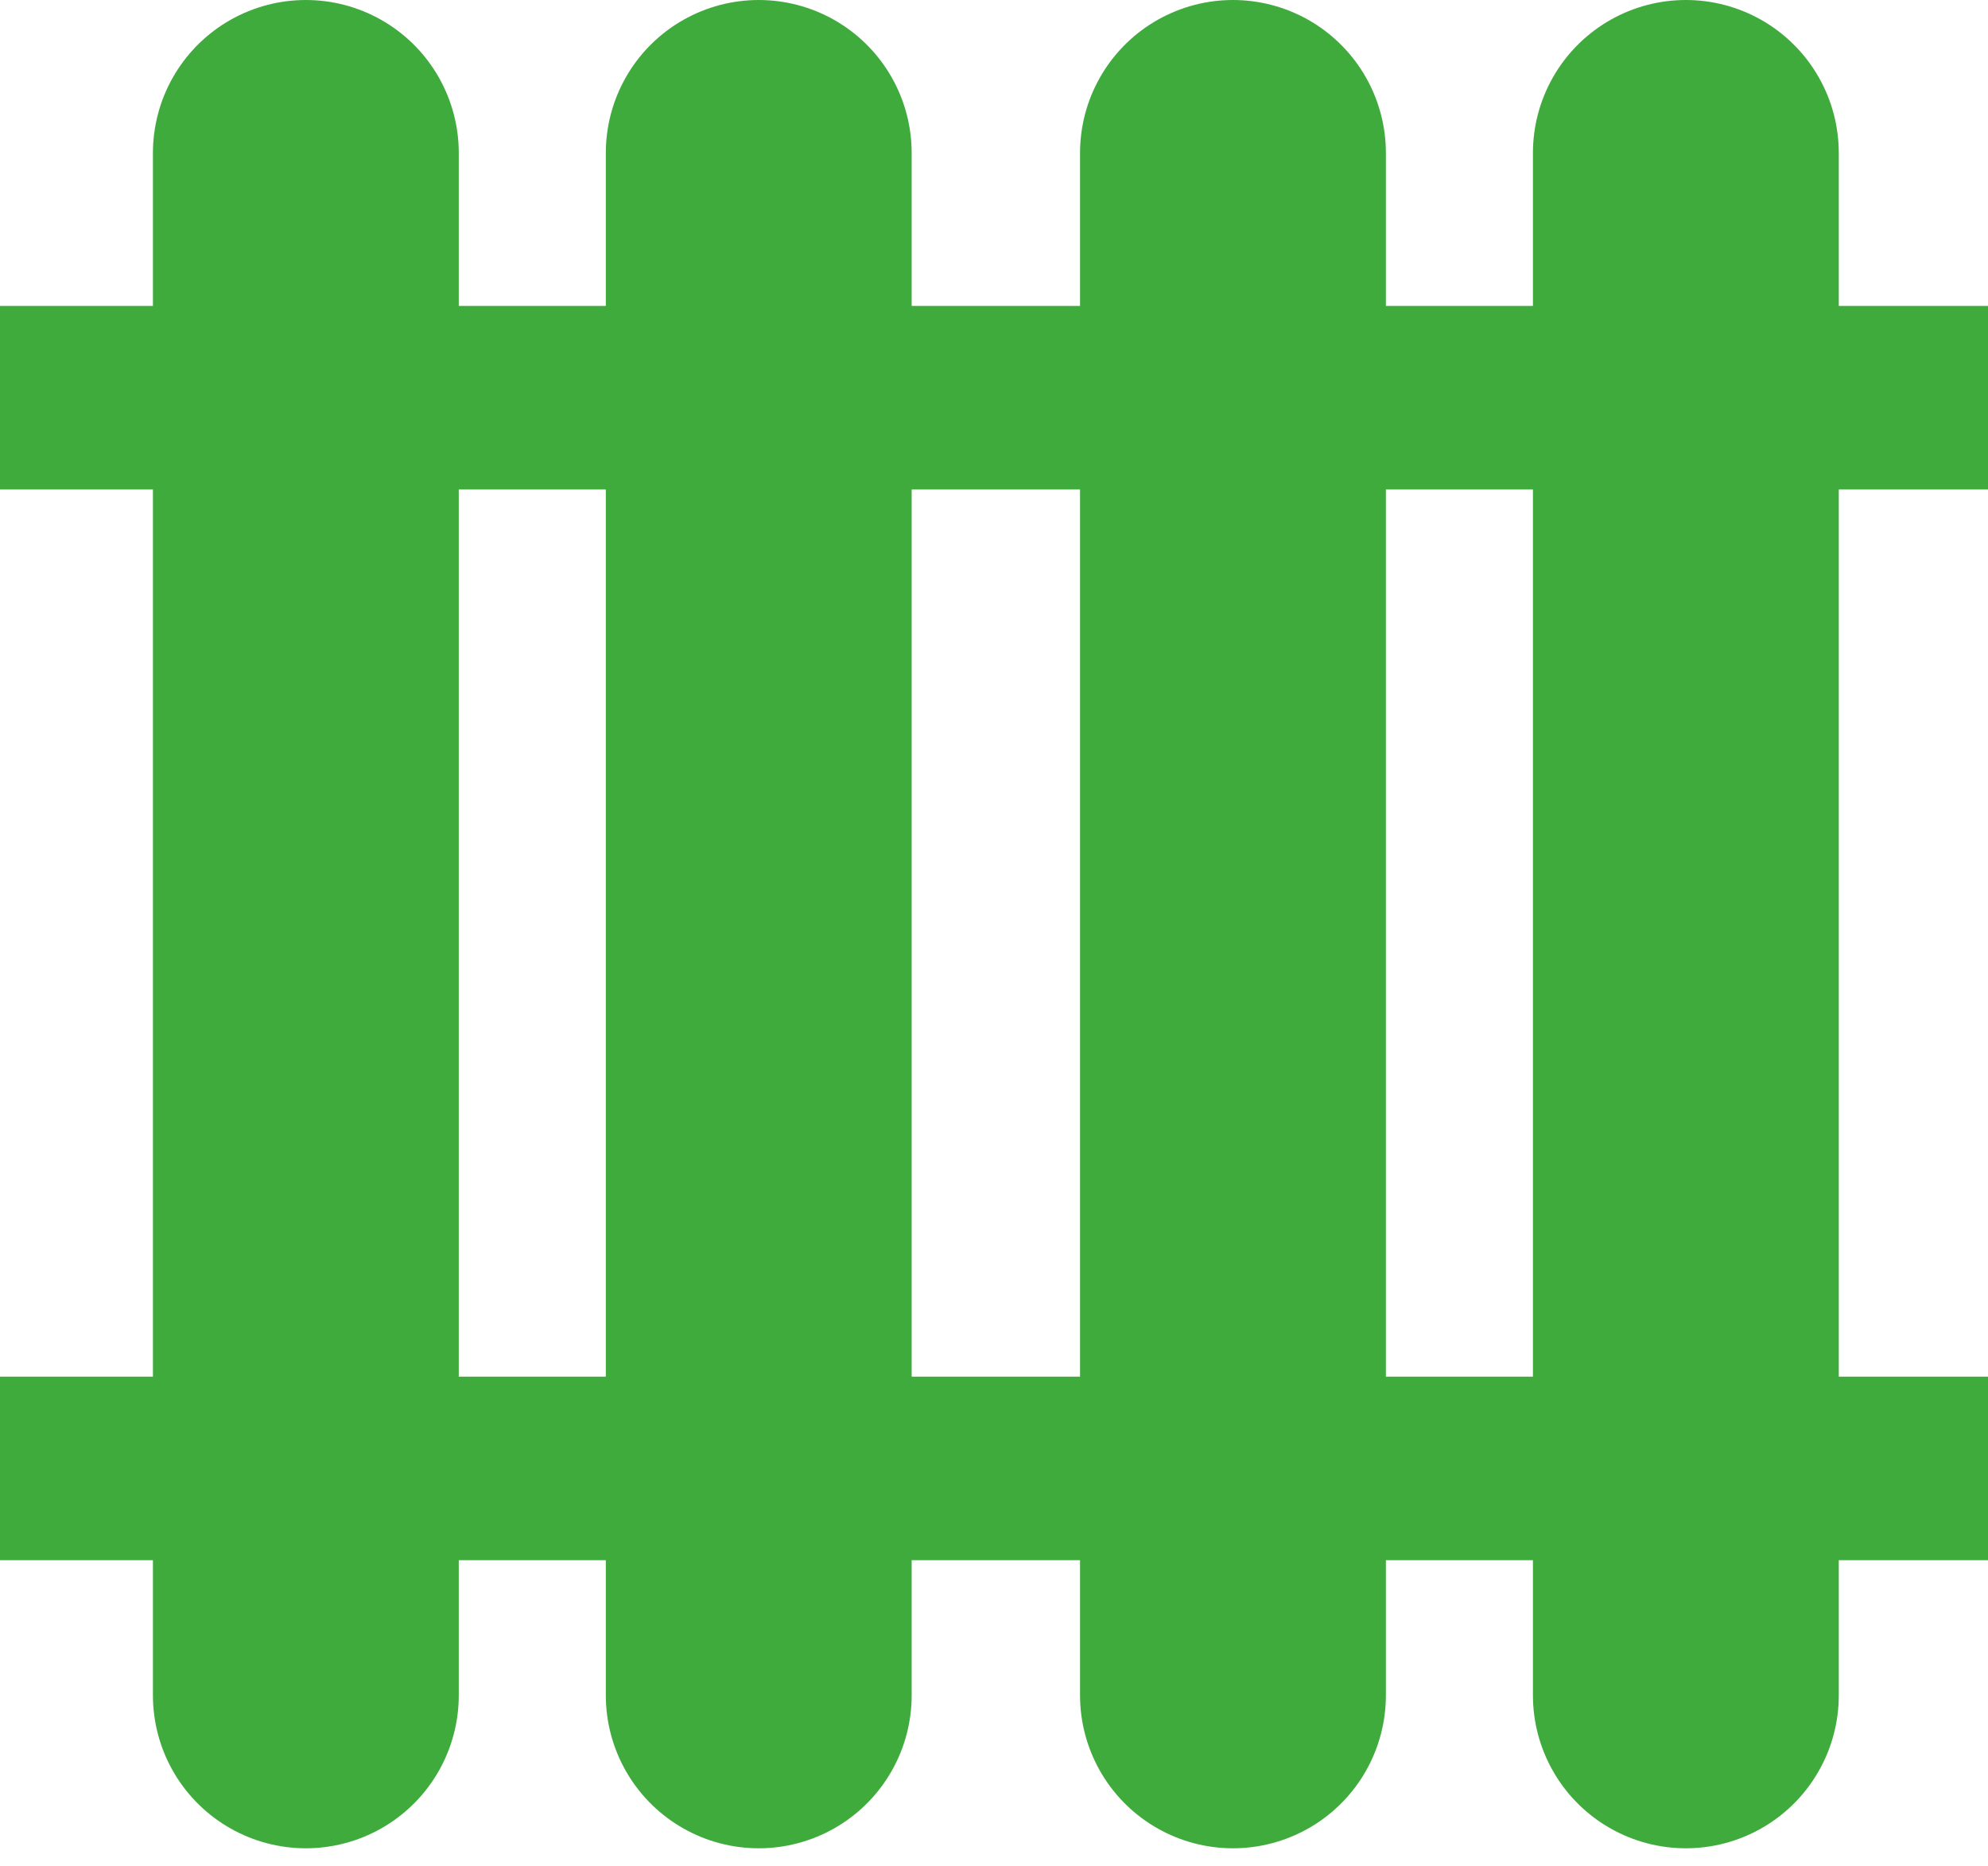
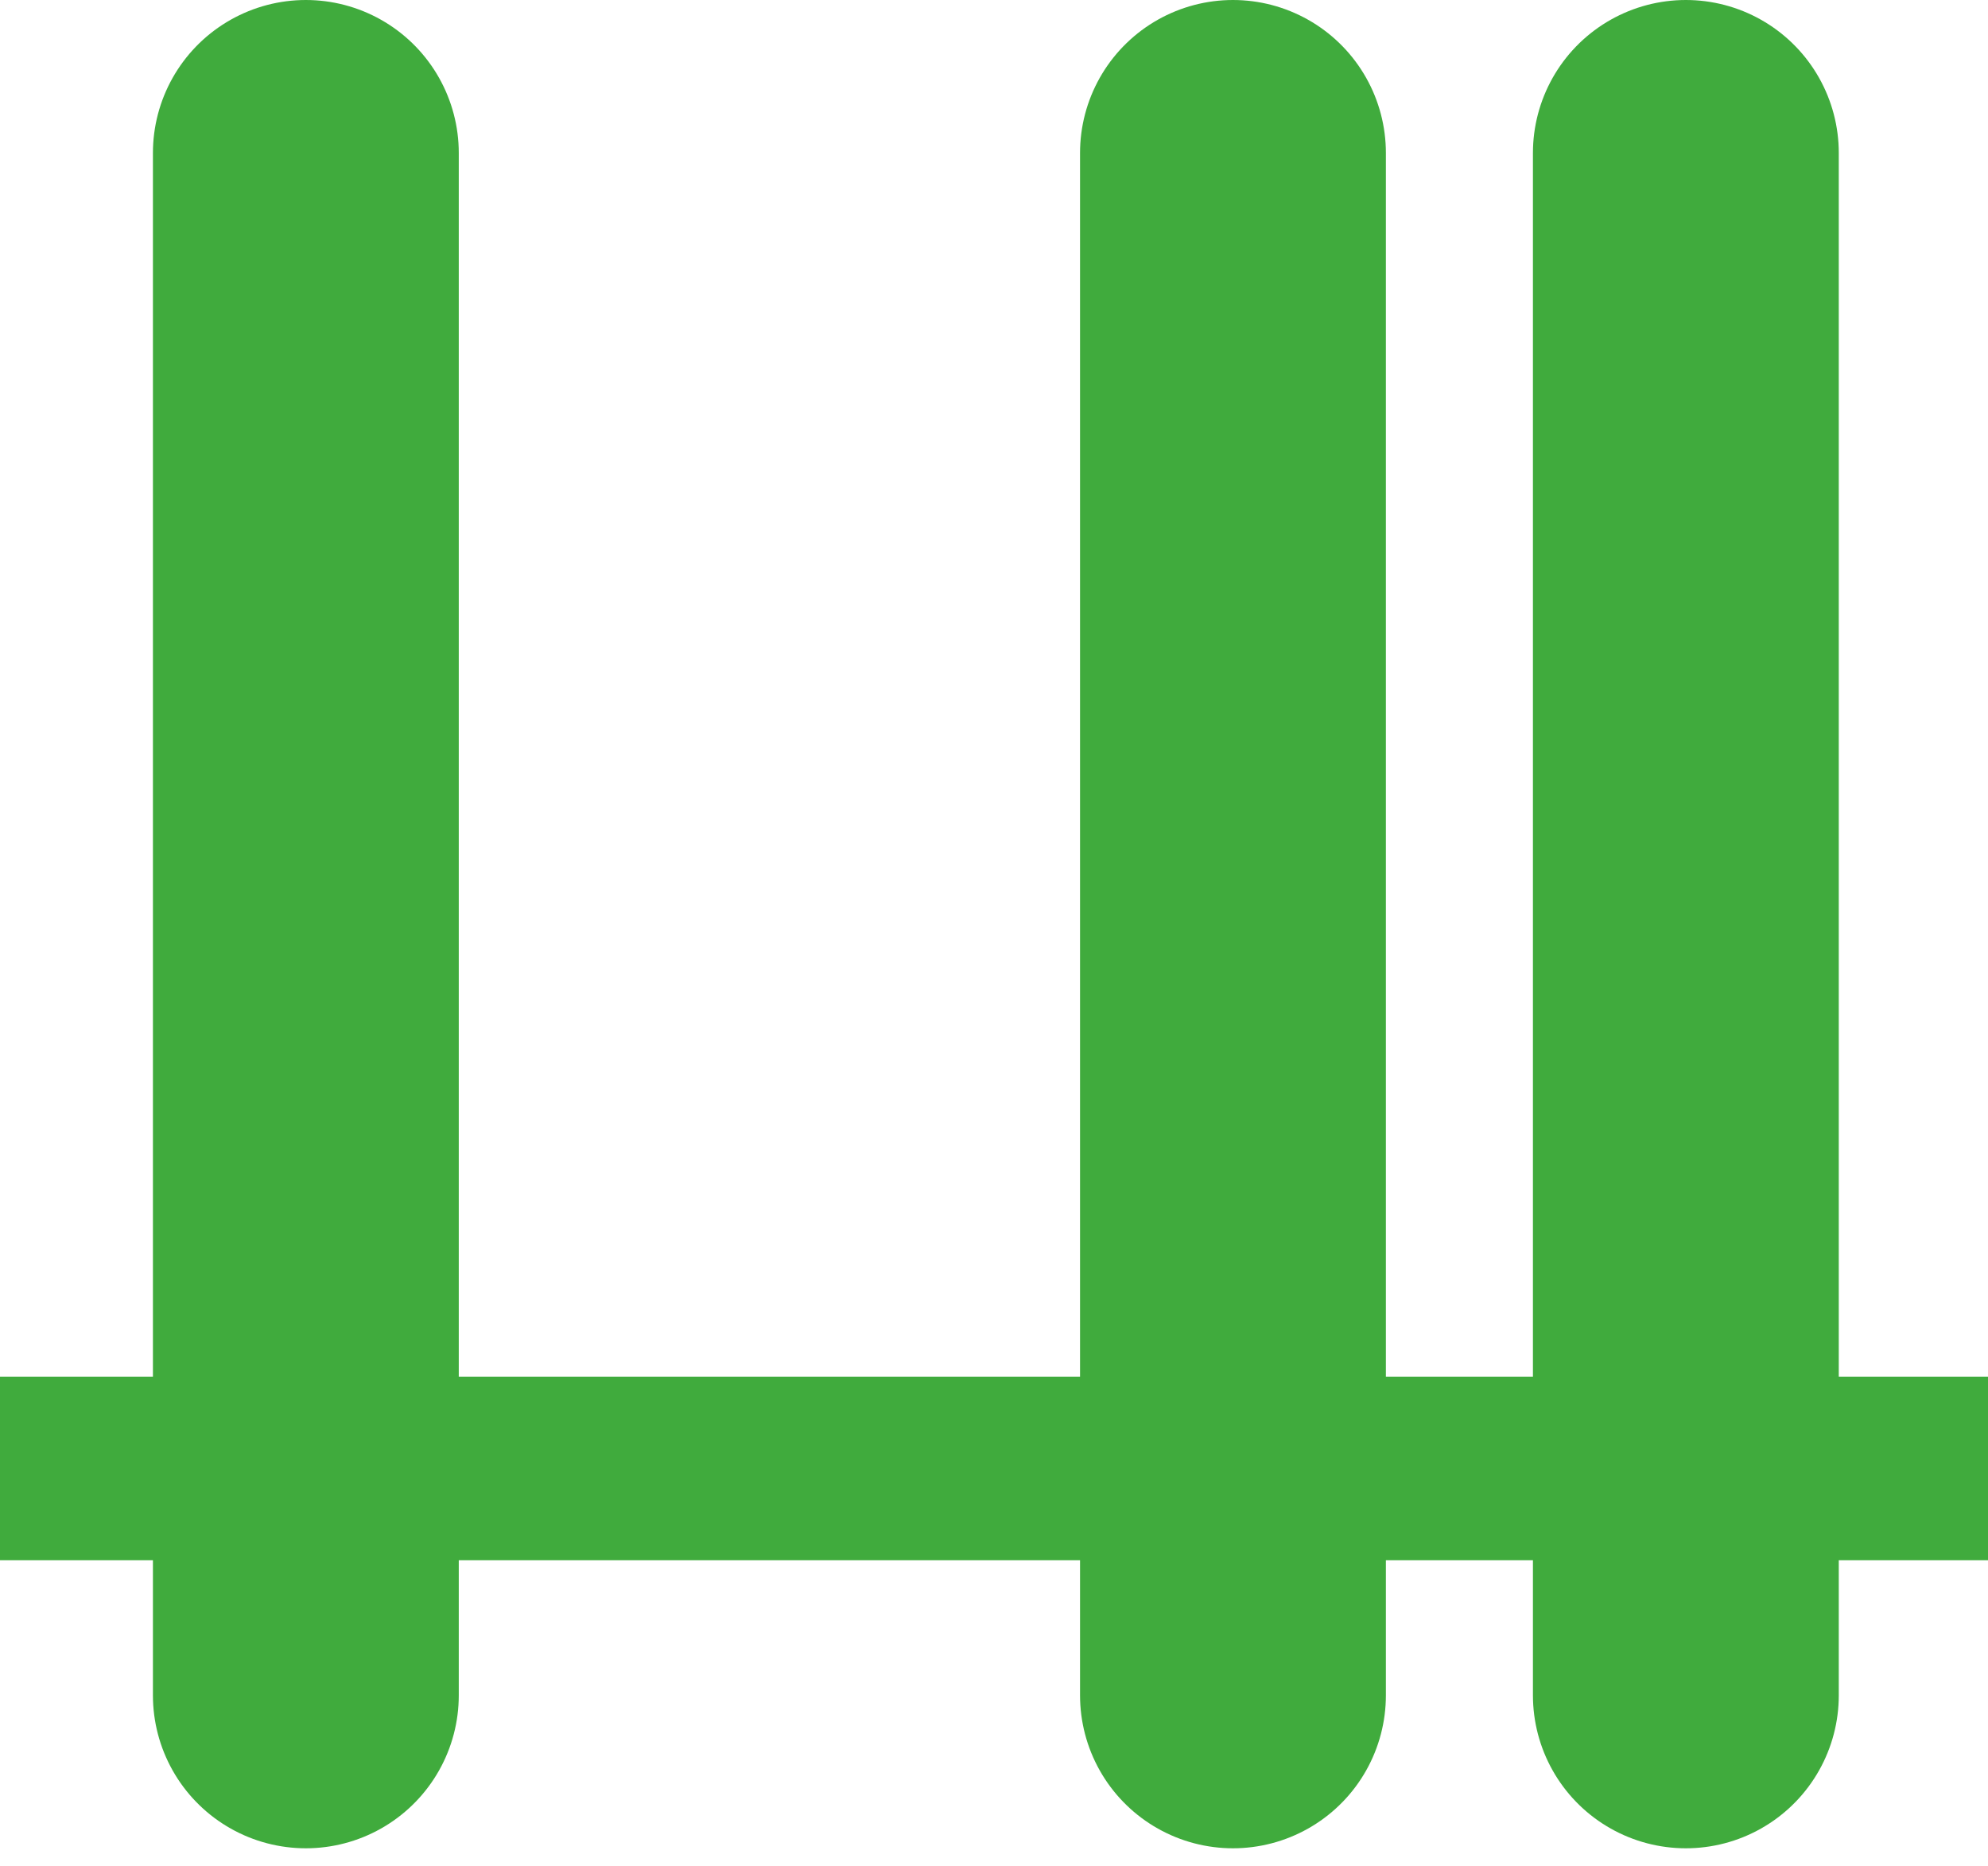
<svg xmlns="http://www.w3.org/2000/svg" width="65" height="61" viewBox="0 0 65 61" fill="none">
-   <path d="M65 13H0" stroke="#40AB3D" stroke-width="6" stroke-miterlimit="22.926" />
  <path d="M65 48H0" stroke="#40AB3D" stroke-width="6" stroke-miterlimit="22.926" />
  <path d="M10 5V55.417" stroke="#40AB3D" stroke-width="10" stroke-miterlimit="22.926" stroke-linecap="round" />
-   <path d="M24.808 5V55.417" stroke="#40AB3D" stroke-width="10" stroke-miterlimit="22.926" stroke-linecap="round" />
  <path d="M40.313 5V55.417" stroke="#40AB3D" stroke-width="10" stroke-miterlimit="22.926" stroke-linecap="round" />
  <path d="M55.121 5V55.417" stroke="#40AB3D" stroke-width="10" stroke-miterlimit="22.926" stroke-linecap="round" />
</svg>